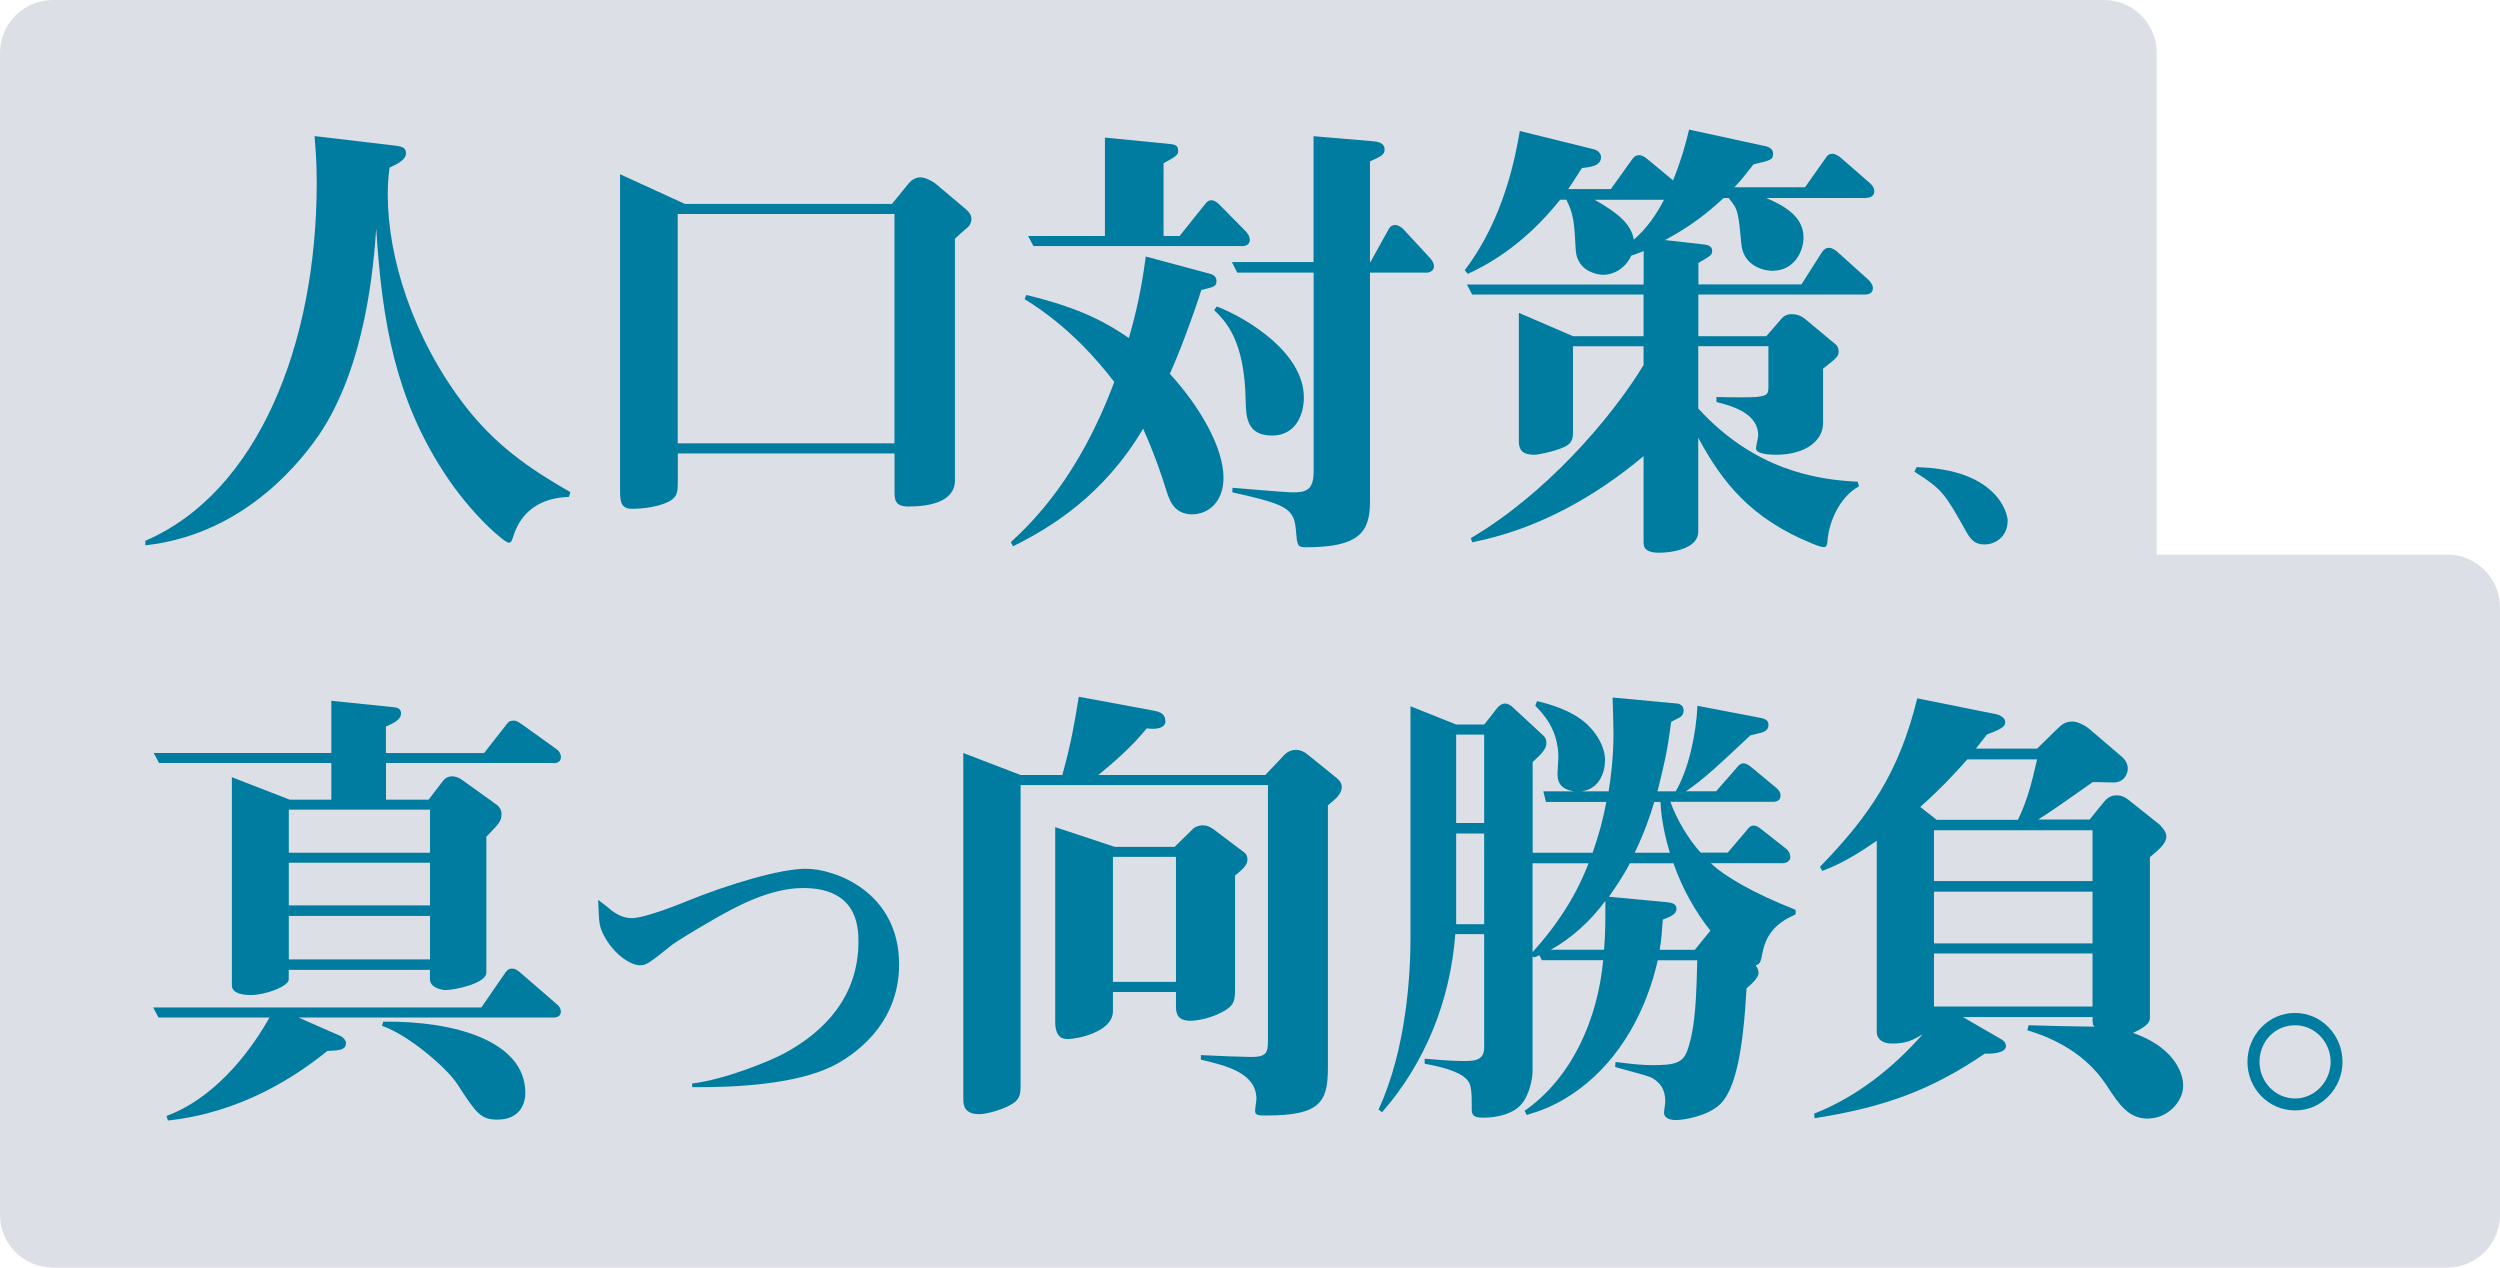
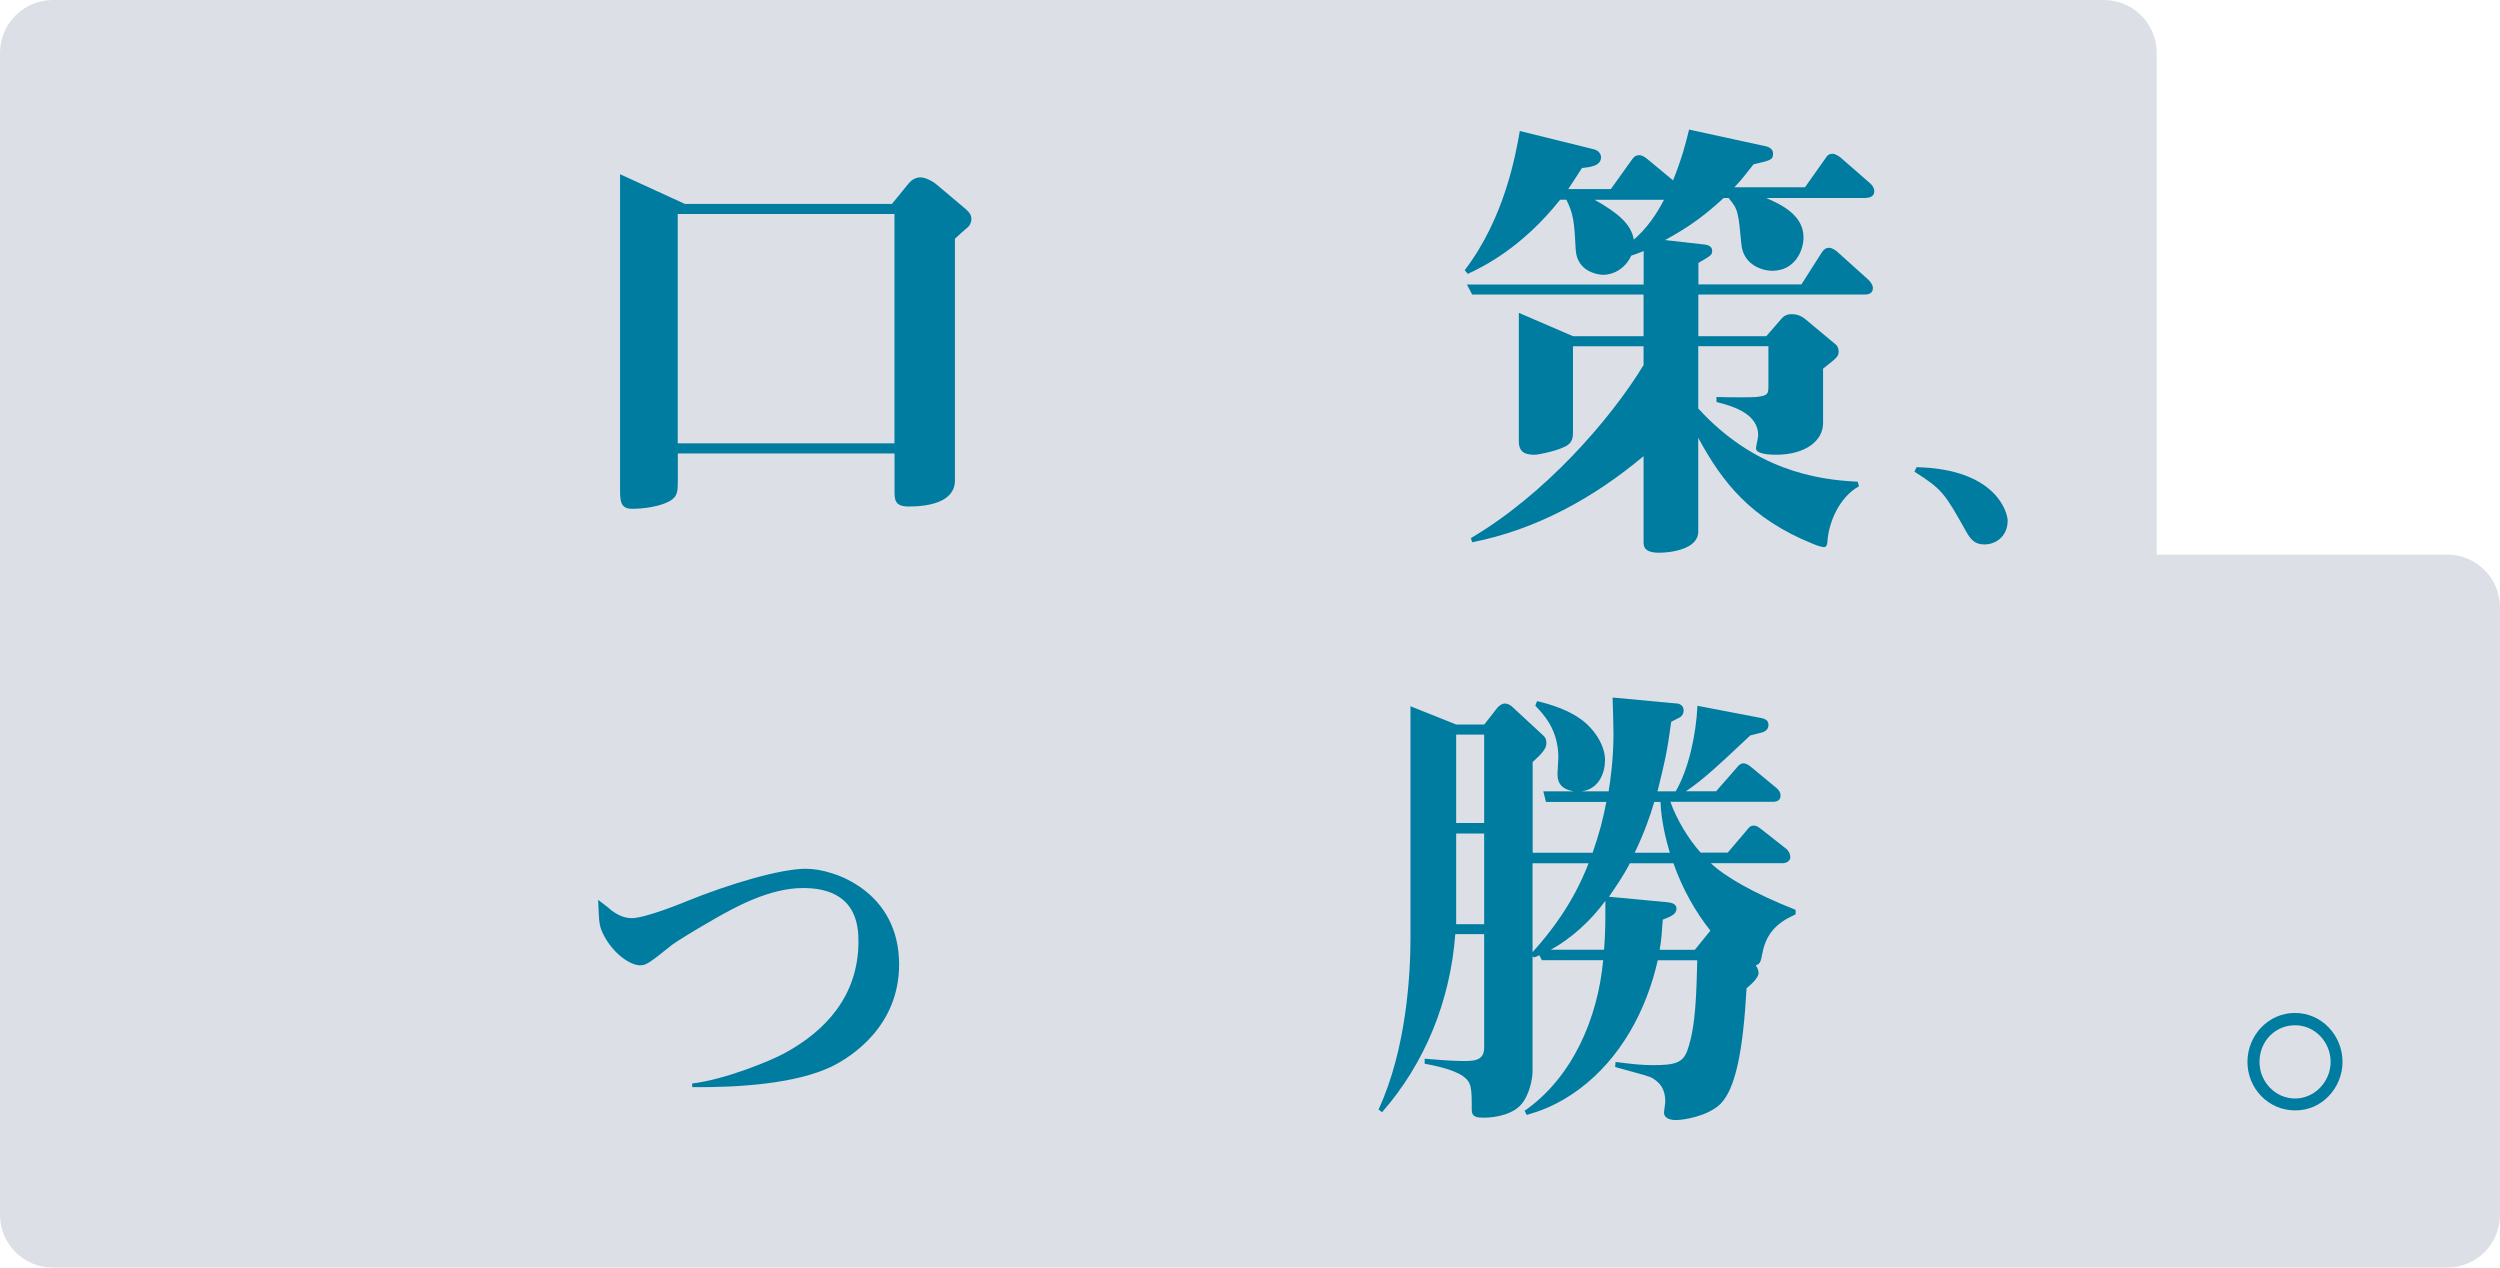
<svg xmlns="http://www.w3.org/2000/svg" id="design" width="284" height="144" viewBox="0 0 284 144">
  <defs>
    <style>.cls-1{fill:#dce0e6;}.cls-2{fill:#007ca0;}</style>
  </defs>
  <path class="cls-1" d="M278,63h-33V6c0-3.31-2.69-6-6-6H6C2.69,0,0,2.69,0,6v132c0,3.31,2.69,6,6,6h272c3.31,0,6-2.69,6-6v-69c0-3.31-2.69-6-6-6Z" />
-   <path class="cls-2" d="M64.64,56.45c-1.31.05-4.99.31-6.31,4.42-.2.68-.3.78-.55.78-.45,0-4.29-3.22-7.37-8.01-5.4-8.32-7.01-16.85-7.67-27.67-.3,4.16-1.16,15.55-6.51,23.45-2.98,4.32-9.43,11.39-19.72,12.53v-.52c12.81-5.51,19.47-22.36,19.47-40.67,0-2.44-.15-4.06-.25-5.3l9.23,1.09c.71.1,1.16.21,1.16.88,0,.78-1.21,1.3-1.87,1.61-.2,1.46-.2,2.6-.2,3.12,0,7.02,2.82,16.17,8.68,23.82,3.48,4.52,7.26,7.18,12.06,9.93l-.15.52Z" />
  <path class="cls-2" d="M109.99,25.77c-.25.21-1.31,1.14-1.51,1.35v27.46c0,2.5-3.08,2.96-5.25,2.96-1.61,0-1.61-.78-1.61-1.82v-4.21h-24.62v3.12c0,1.14,0,1.82-1.01,2.34-1.61.83-3.94.83-4.19.83-1.36,0-1.36-.94-1.36-2.34V19.79l7.37,3.38h23.51l1.87-2.29c.25-.31.71-.73,1.36-.73.61,0,1.46.47,1.87.83l3.33,2.81c.35.31.6.62.6,1.09s-.25.78-.35.88ZM101.61,24.31h-24.62v26.05h24.62v-26.05Z" />
-   <path class="cls-2" d="M135.46,58.43c-2.22,0-2.67-1.77-3.08-3.07-.2-.73-1.31-4-2.52-6.66-4.49,7.59-10.49,11.23-14.78,13.36l-.25-.47c2.47-2.29,7.72-7.38,11.75-18.2-1.72-2.24-5.09-6.29-10.19-9.41l.2-.47c6.36,1.51,9.38,3.33,11.65,4.89.86-3.02,1.41-5.46,1.92-9.26l7.37,1.98c.35.1.66.36.66.78,0,.62-.2.68-1.72,1.04-.86,2.76-2.52,7.23-3.58,9.52,3.53,3.85,6.1,8.48,6.1,11.8,0,2.81-1.77,4.16-3.53,4.16ZM141.11,27.95h-23.71l-.61-1.14h8.73v-11.18l6.96.68c.91.1,1.36.1,1.36.83,0,.36,0,.52-1.66,1.4v8.27h1.82l2.83-3.54c.25-.31.4-.52.81-.52.35,0,.71.31.91.52l2.98,3.02c.1.1.45.52.45.94,0,.52-.4.73-.86.73ZM144.49,49.48c-2.93,0-2.93-2.29-2.98-3.85-.1-7.07-2.32-9.15-3.58-10.4l.3-.42c3.58,1.4,9.89,5.3,9.89,10.35,0,1.77-.81,4.32-3.63,4.32ZM162.04,30.97h-6.41v26c0,3.43-1.16,5.2-7.26,5.2-1.01,0-1.01-.21-1.16-1.98-.2-2.5-1.21-2.91-7.21-4.26v-.52c1.36.1,5.9.52,6.91.52,1.46,0,2.32-.26,2.32-2.39v-22.57h-8.68l-.61-1.2h9.28v-14.3l6.71.57c.76.05,1.36.26,1.36.94,0,.57-.35.78-1.66,1.35v11.44h.05l2.02-3.64c.1-.21.3-.57.81-.57.35,0,.76.31.91.47l3.03,3.28c.2.26.45.52.45.94,0,.52-.5.73-.86.73Z" />
  <path class="cls-2" d="M211.99,22.49h-11.35c1.67.73,4.24,1.92,4.24,4.47,0,1.61-1.06,3.8-3.53,3.8-1.26,0-3.33-.73-3.53-3.02-.35-3.64-.35-3.95-1.46-5.25h-.55c-2.02,1.87-3.88,3.28-6.66,4.78l4.59.52c.3.05.76.21.76.68,0,.52-.15.57-1.56,1.4v2.44h11.7l2.32-3.64c.2-.31.45-.52.81-.52s.71.26.91.42l3.58,3.22c.25.26.5.57.5.94,0,.57-.45.73-.91.73h-18.92v4.73h7.72l1.72-1.98c.4-.47.86-.52,1.16-.52.66,0,1.11.21,1.56.57l3.43,2.86c.25.16.35.57.35.78,0,.62-.2.73-1.77,1.98v6.19c0,1.98-1.97,3.59-5.35,3.59-.61,0-2.27-.05-2.27-.73,0-.21.25-1.25.25-1.46,0-2.39-2.62-3.28-4.74-3.8v-.57c1.51.05,3.83.05,4.54,0,1.36-.16,1.36-.36,1.36-1.4v-4.37h-7.97v7.07c6.36,6.97,13.42,8.11,18.11,8.32l.15.52c-2.17,1.2-3.43,4-3.58,6.24,0,.16-.05.68-.4.68-.15,0-.76-.16-1.21-.36-7.11-2.86-10.34-7.02-13.07-12.06v10.66c0,1.98-3.08,2.39-4.44,2.39-1.77,0-1.77-.78-1.77-1.25v-9.72c-5.7,4.78-12.26,8.37-19.47,9.78l-.15-.47c8.32-4.89,15.79-13.36,19.62-19.66v-2.13h-8.02v9.67c0,.52,0,1.09-.55,1.51-.81.62-3.33,1.14-3.83,1.14-1.01,0-1.77-.26-1.77-1.51v-14.61l6.15,2.65h8.02v-4.73h-19.47l-.6-1.14h20.08v-3.8c-.3.1-.45.21-1.41.52-.66,1.46-2.02,2.18-3.18,2.18-.35,0-2.98-.21-3.13-2.86-.15-3.07-.25-4.06-1.06-5.67h-.71c-4.34,5.46-8.78,7.64-10.49,8.42l-.35-.42c4.54-5.93,5.8-13.16,6.26-15.81l8.42,2.08c.66.16.81.68.81.88,0,1.04-1.26,1.14-2.17,1.25-.56.88-.91,1.4-1.56,2.39h4.84l2.42-3.38c.15-.21.35-.47.81-.47.2,0,.45.05.96.47l2.88,2.39c1.06-2.65,1.46-4.32,1.82-5.77l8.83,1.92c.3.1.71.31.71.78,0,.73-.2.78-2.22,1.25-.76.94-1.31,1.72-2.17,2.6h8.02l2.32-3.28c.15-.26.35-.52.81-.52.4,0,.91.42.96.47l3.28,2.86c.3.26.5.57.5.94,0,.52-.45.73-.91.73ZM181.16,22.7c2.67,1.51,4.14,2.76,4.44,4.52,1.46-1.25,2.57-2.86,3.43-4.52h-7.87Z" />
  <path class="cls-2" d="M217.73,53.07c9.08.21,10.34,5.2,10.34,6.08,0,1.66-1.21,2.7-2.67,2.7-1.11,0-1.56-.62-2.07-1.51-2.42-4.32-2.67-4.73-5.85-6.76l.25-.52Z" />
-   <path class="cls-2" d="M62.82,115.59h-28.91l4.84,2.13c.3.16.55.52.55.73,0,.83-.66.88-2.12.94-3.58,2.91-9.84,7.02-18.11,7.9l-.15-.52c3.99-1.46,8.27-5.15,11.7-11.18h-12.61l-.61-1.14h37.28l2.72-3.95c.15-.21.35-.47.76-.47s.56.16.96.47l4.09,3.54c.25.21.5.47.5.88,0,.57-.5.68-.91.68ZM62.87,86.68h-19.02v4.16h4.84l1.67-2.18c.2-.26.55-.47,1.01-.47.4,0,.76.16,1.06.36l3.98,2.86c.35.26.56.62.56,1.04,0,.78-.15.99-1.72,2.6v15.44c0,1.25-3.68,1.98-4.59,1.98-.4,0-1.82-.21-1.82-1.25v-1.04h-16.04v1.09c0,.78-2.67,1.77-4.29,1.77-.3,0-2.17,0-2.17-1.09v-23.66l6.56,2.55h4.74v-4.16h-19.57l-.61-1.14h20.18v-5.93l7.11.73c.55.05.81.26.81.73,0,.62-.71,1.04-1.72,1.46v3.02h11.15l2.52-3.22c.2-.31.4-.47.81-.47.3,0,.4.05.96.42l3.99,2.86c.15.1.45.42.45.88,0,.52-.45.68-.86.68ZM48.85,91.98h-16.04v4.89h16.04v-4.89ZM48.85,98.01h-16.04v4.84h16.04v-4.84ZM48.85,104.05h-16.04v4.94h16.04v-4.94ZM56.51,127.19c-1.92,0-2.42-.73-4.64-4.16-1.16-1.72-5.45-5.46-8.48-6.5l.15-.47c8.07-.1,16.14,2.18,16.14,8.11,0,1.04-.5,3.02-3.18,3.02Z" />
  <path class="cls-2" d="M78.66,123.08c3.63-.42,8.98-2.6,10.54-3.48,4.59-2.5,8.32-6.5,8.32-12.64,0-1.87-.25-6.08-6.31-6.08-3.83,0-7.82,2.24-9.99,3.48-2.12,1.2-4.29,2.55-4.79,2.91-2.72,2.18-3.03,2.39-3.73,2.39-1.06,0-2.98-1.25-4.09-3.38-.55-1.09-.55-1.3-.66-4.06.05.05,1.51,1.14,1.51,1.2.45.31,1.21.88,2.32.88,1.51,0,5.75-1.72,6.1-1.87,5.09-2.08,10.85-3.74,13.67-3.74,3.33,0,10.59,2.65,10.59,10.87,0,6.97-5.35,10.5-7.77,11.65-3.99,1.87-10.19,2.34-15.74,2.29v-.42Z" />
-   <path class="cls-2" d="M150.85,91.46v29.85c0,3.9-.91,5.41-6.96,5.41-.91,0-1.31,0-1.31-.52,0-.26.15-1.2.15-1.35,0-2.96-3.43-3.8-6.31-4.47v-.52c1.92.1,4.99.21,5.65.21,1.77,0,1.97-.42,1.97-1.87v-29.02h-28.1v34.22c0,1.04-.15,1.61-1.26,2.18-1.06.57-2.72.99-3.43.99-1.61,0-1.82-.88-1.82-1.72v-39.31l6.51,2.5h4.74c1.01-3.64,1.41-6.03,1.87-8.89l8.68,1.61c1.06.21,1.16.78,1.16,1.25,0,.16-.15.99-2.12.73-1.21,1.46-2.57,2.91-5.5,5.3h18.97l2.12-2.24c.15-.16.61-.62,1.36-.62.45,0,.96.21,1.31.52l3.28,2.65c.45.36.61.68.61,1.04,0,.88-.81,1.46-1.56,2.08ZM140.3,99.47v13c0,1.2-.15,1.66-1.01,2.24-1.56.99-3.38,1.25-4.04,1.25-1.51,0-1.66-.83-1.66-1.66v-1.61h-7.16v2.18c0,2.39-4.14,3.17-5.15,3.17-.91,0-1.41-.57-1.41-1.98v-22.1l6.76,2.24h6.81l2.07-2.03c.35-.36,1.01-.42,1.11-.42.4,0,.86.16,1.26.47l3.23,2.44c.3.21.6.42.6.99s-.45,1.04-1.41,1.82ZM133.59,97.34h-7.16v14.2h7.16v-14.2Z" />
  <path class="cls-2" d="M200.18,108.36c-.15,1.09-.35,1.14-.71,1.3.1.21.3.47.3.88,0,.57-.96,1.4-1.36,1.72-.4,7.18-1.26,11.44-2.98,13.16-1.46,1.4-4.19,1.82-5.04,1.82-1.06,0-1.36-.47-1.36-.83,0-.21.15-1.09.15-1.25,0-1.51-.66-2.18-1.41-2.65-.4-.26-1.31-.47-4.29-1.3l.05-.57c2.07.26,3.03.36,4.24.36,2.52,0,3.43-.26,3.93-1.72.96-2.7,1.01-6.6,1.11-10.19h-4.49c-1.31,5.82-4.29,11.18-8.88,14.61-2.57,1.92-4.64,2.55-6,2.96l-.25-.47c5.45-3.8,8.32-10.5,8.93-17.11h-6.96l-.3-.57c-.15.1-.2.1-.61.26l-.15-.16v13.16c0,.31-.15,2.03-1.01,3.33-.91,1.46-3.13,1.87-4.49,1.87-.81,0-1.41-.05-1.41-.88,0-2.5,0-3.12-1.01-3.85-1.21-.83-3.53-1.25-4.34-1.4v-.57c1.31.1,2.98.26,4.29.26,1.16,0,2.47.05,2.47-1.51v-12.9h-3.28c-.56,7.54-3.43,14.66-8.32,20.23l-.4-.31c3.23-6.97,3.63-15.65,3.63-19.45v-26.36l5.2,2.08h3.18l1.46-1.87c.2-.26.55-.52.91-.52.3,0,.66.21.86.42l3.48,3.22c.25.21.35.47.35.88,0,.57-.45,1.14-1.56,2.13v10.3h6.81c.76-2.18,1.16-3.69,1.56-5.77h-6.86l-.3-1.2h3.48c-1.26-.21-1.87-.78-1.87-1.98,0-.26.1-1.61.1-1.87,0-3.22-1.77-4.99-2.62-5.88l.2-.52c1.31.31,3.88.99,5.65,2.6,1.16,1.09,2.07,2.6,2.07,4.11,0,1.3-.6,3.28-2.67,3.54h3.08c.2-1.25.55-3.64.55-6.55,0-.94-.05-2.39-.1-4.11l7.31.68c.25,0,.76.21.76.78,0,.42-.25.68-.4.78s-.86.42-1.01.52c-.45,3.33-.71,4.52-1.56,7.9h2.07c1.51-2.6,2.32-6.55,2.47-9.72l7.31,1.4c.4.1.76.26.76.78s-.4.73-.66.83l-1.41.36c-3.38,3.17-5.35,5.04-7.31,6.34h3.43l2.32-2.65c.25-.31.45-.52.81-.52.25,0,.56.16.91.47l2.83,2.34c.15.16.45.36.45.88s-.45.68-.86.68h-11.65c.71,2.03,2.07,4.26,3.43,5.77h3.08l2.17-2.55c.25-.31.4-.52.81-.52.3,0,.5.16.91.47l2.77,2.18c.35.31.45.68.45.94,0,.47-.5.68-.86.68h-8.17c1.56,1.51,4.89,3.43,9.63,5.3v.52c-1.11.52-3.28,1.46-3.78,4.47ZM168.6,83.45h-3.18v10.04h3.18v-10.04ZM168.6,94.69h-3.18v10.3h3.18v-10.3ZM174.1,98.07v10.09c2.12-2.34,4.64-5.62,6.36-10.09h-6.36ZM176.17,107.89h6.05c.15-1.87.15-3.02.15-5.56-1.66,2.29-3.93,4.32-6.2,5.56ZM190.09,98.07h-4.94c-.66,1.3-1.61,2.7-2.37,3.8l6.61.62c.45.05,1.06.16,1.06.73,0,.68-.76.94-1.56,1.25-.1,1.51-.15,2.24-.35,3.43h3.99l1.77-2.18c-1.66-2.08-3.18-4.73-4.19-7.64ZM188.63,91.1h-.71c-.4,1.4-1.11,3.48-2.22,5.77h3.99c-.4-1.35-.96-3.48-1.06-5.77Z" />
-   <path class="cls-2" d="M244.07,127.08c-2.27,0-3.28-1.51-4.84-3.9-2.77-4.16-7.21-5.62-8.93-6.14l.15-.57c1.16.05,6.46.16,7.52.16-.25-.16-.25-.26-.25-1.09h-14.73l4.49,2.6c.3.21.4.52.4.68,0,.94-2.02.88-2.42.88-5.95,4.06-11.3,6.08-19.32,7.33l-.05-.52c4.74-1.87,8.88-5.1,12.31-9-1.16.68-1.87,1.04-3.48,1.04-1.26,0-1.72-.68-1.72-1.3v-21.74c-3.28,2.29-4.99,2.96-6.2,3.43l-.25-.47c5.55-5.72,8.98-10.66,11.05-19.14l9.03,1.82c.2.05.96.31.96.88,0,.42-.2.73-2.07,1.4-.66.88-.86,1.09-1.26,1.61h6.96l2.07-2.03c.76-.78,1.16-1.04,1.97-1.04.61,0,1.41.47,1.82.78l3.83,3.28c.3.26.61.73.61,1.3,0,.47-.35,1.56-1.61,1.56-.4,0-2.02-.05-2.37-.05-1.72,1.2-4.44,3.17-6.21,4.26h5.85l1.56-1.92c.61-.78,1.16-.83,1.51-.83.55,0,.96.21,1.36.52l3.58,2.86c.1.16.71.68.71,1.3,0,.78-.86,1.51-1.87,2.34v18.25c0,.47-.25.94-1.92,1.72,4.39,1.51,5.7,4.32,5.7,5.98,0,1.92-1.87,3.74-3.93,3.74ZM223.49,86.26c-.96,1.09-2.77,3.12-5.35,5.41l1.87,1.46h9.23c1.16-2.39,1.67-4.68,2.17-6.86h-7.92ZM237.71,94.32h-18.01v5.77h18.01v-5.77ZM237.71,101.29h-18.01v5.88h18.01v-5.88ZM237.71,108.31h-18.01v6.03h18.01v-6.03Z" />
  <path class="cls-2" d="M266.11,120.63c0,2.96-2.37,5.56-5.4,5.51-3.03,0-5.4-2.5-5.4-5.51s2.37-5.56,5.4-5.56,5.4,2.55,5.4,5.56ZM256.68,120.63c0,2.29,1.82,4.16,4.04,4.16s4.04-1.92,4.04-4.16-1.77-4.16-4.04-4.16-4.04,1.82-4.04,4.16Z" />
</svg>